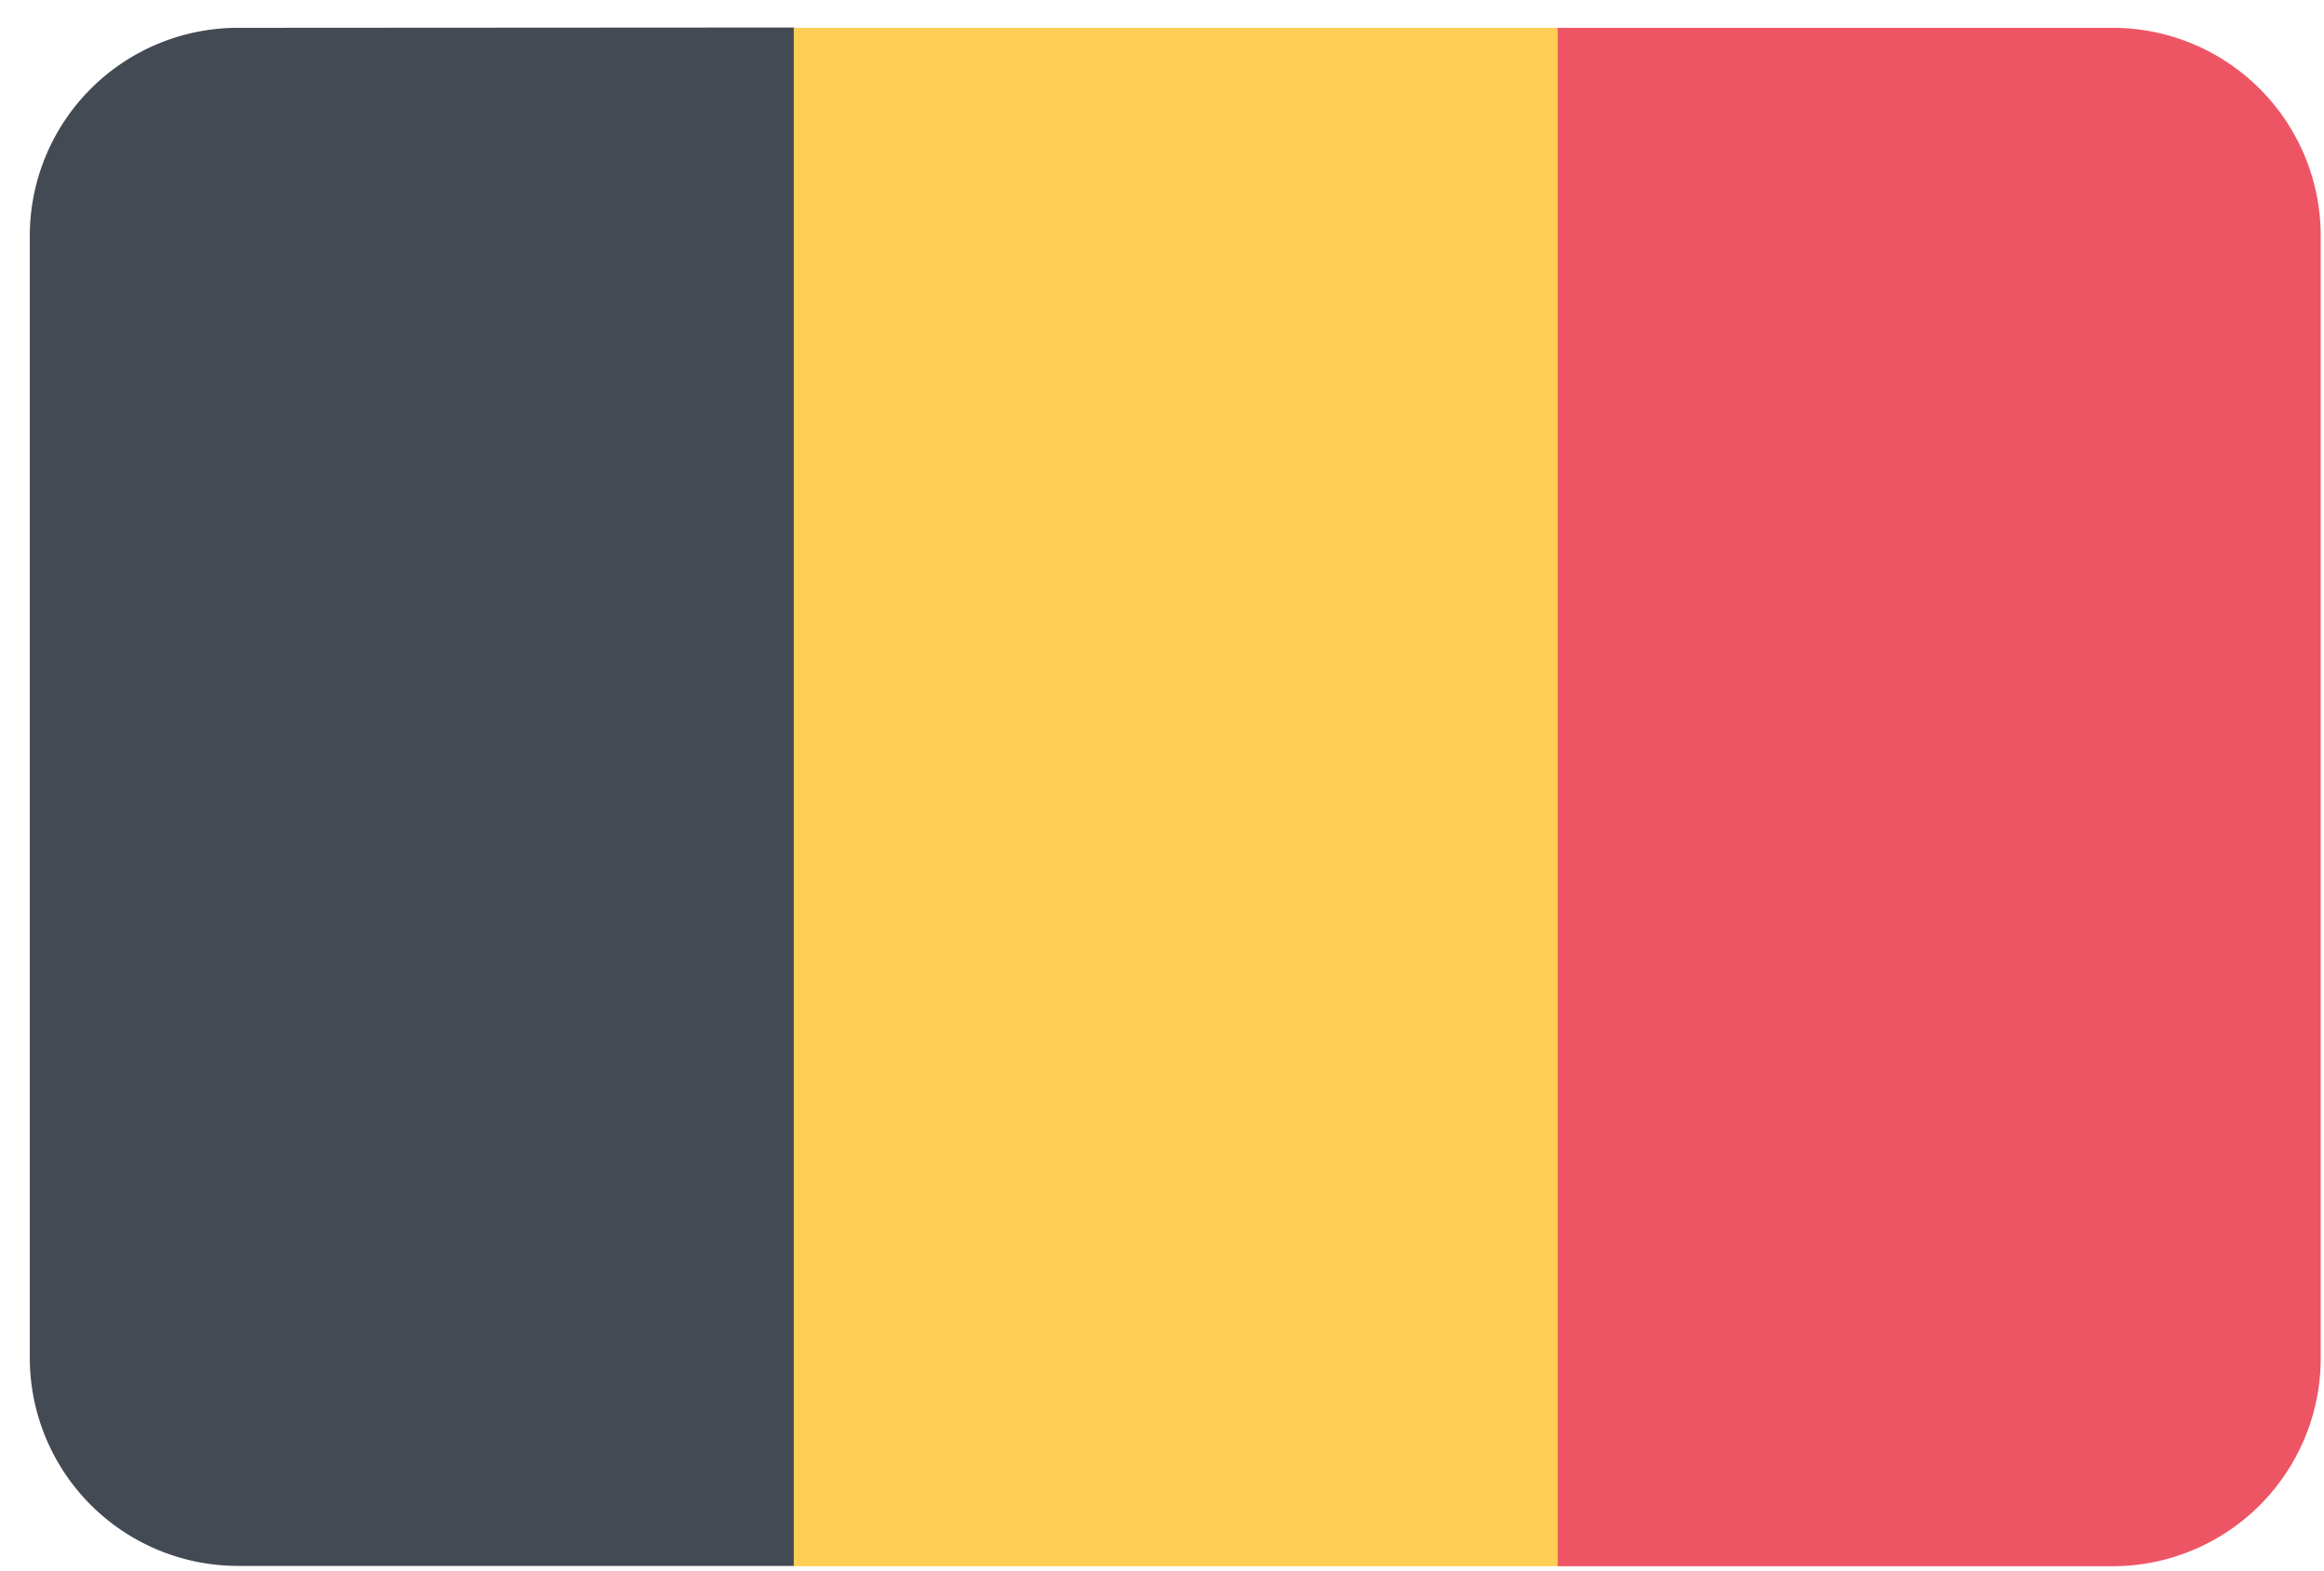
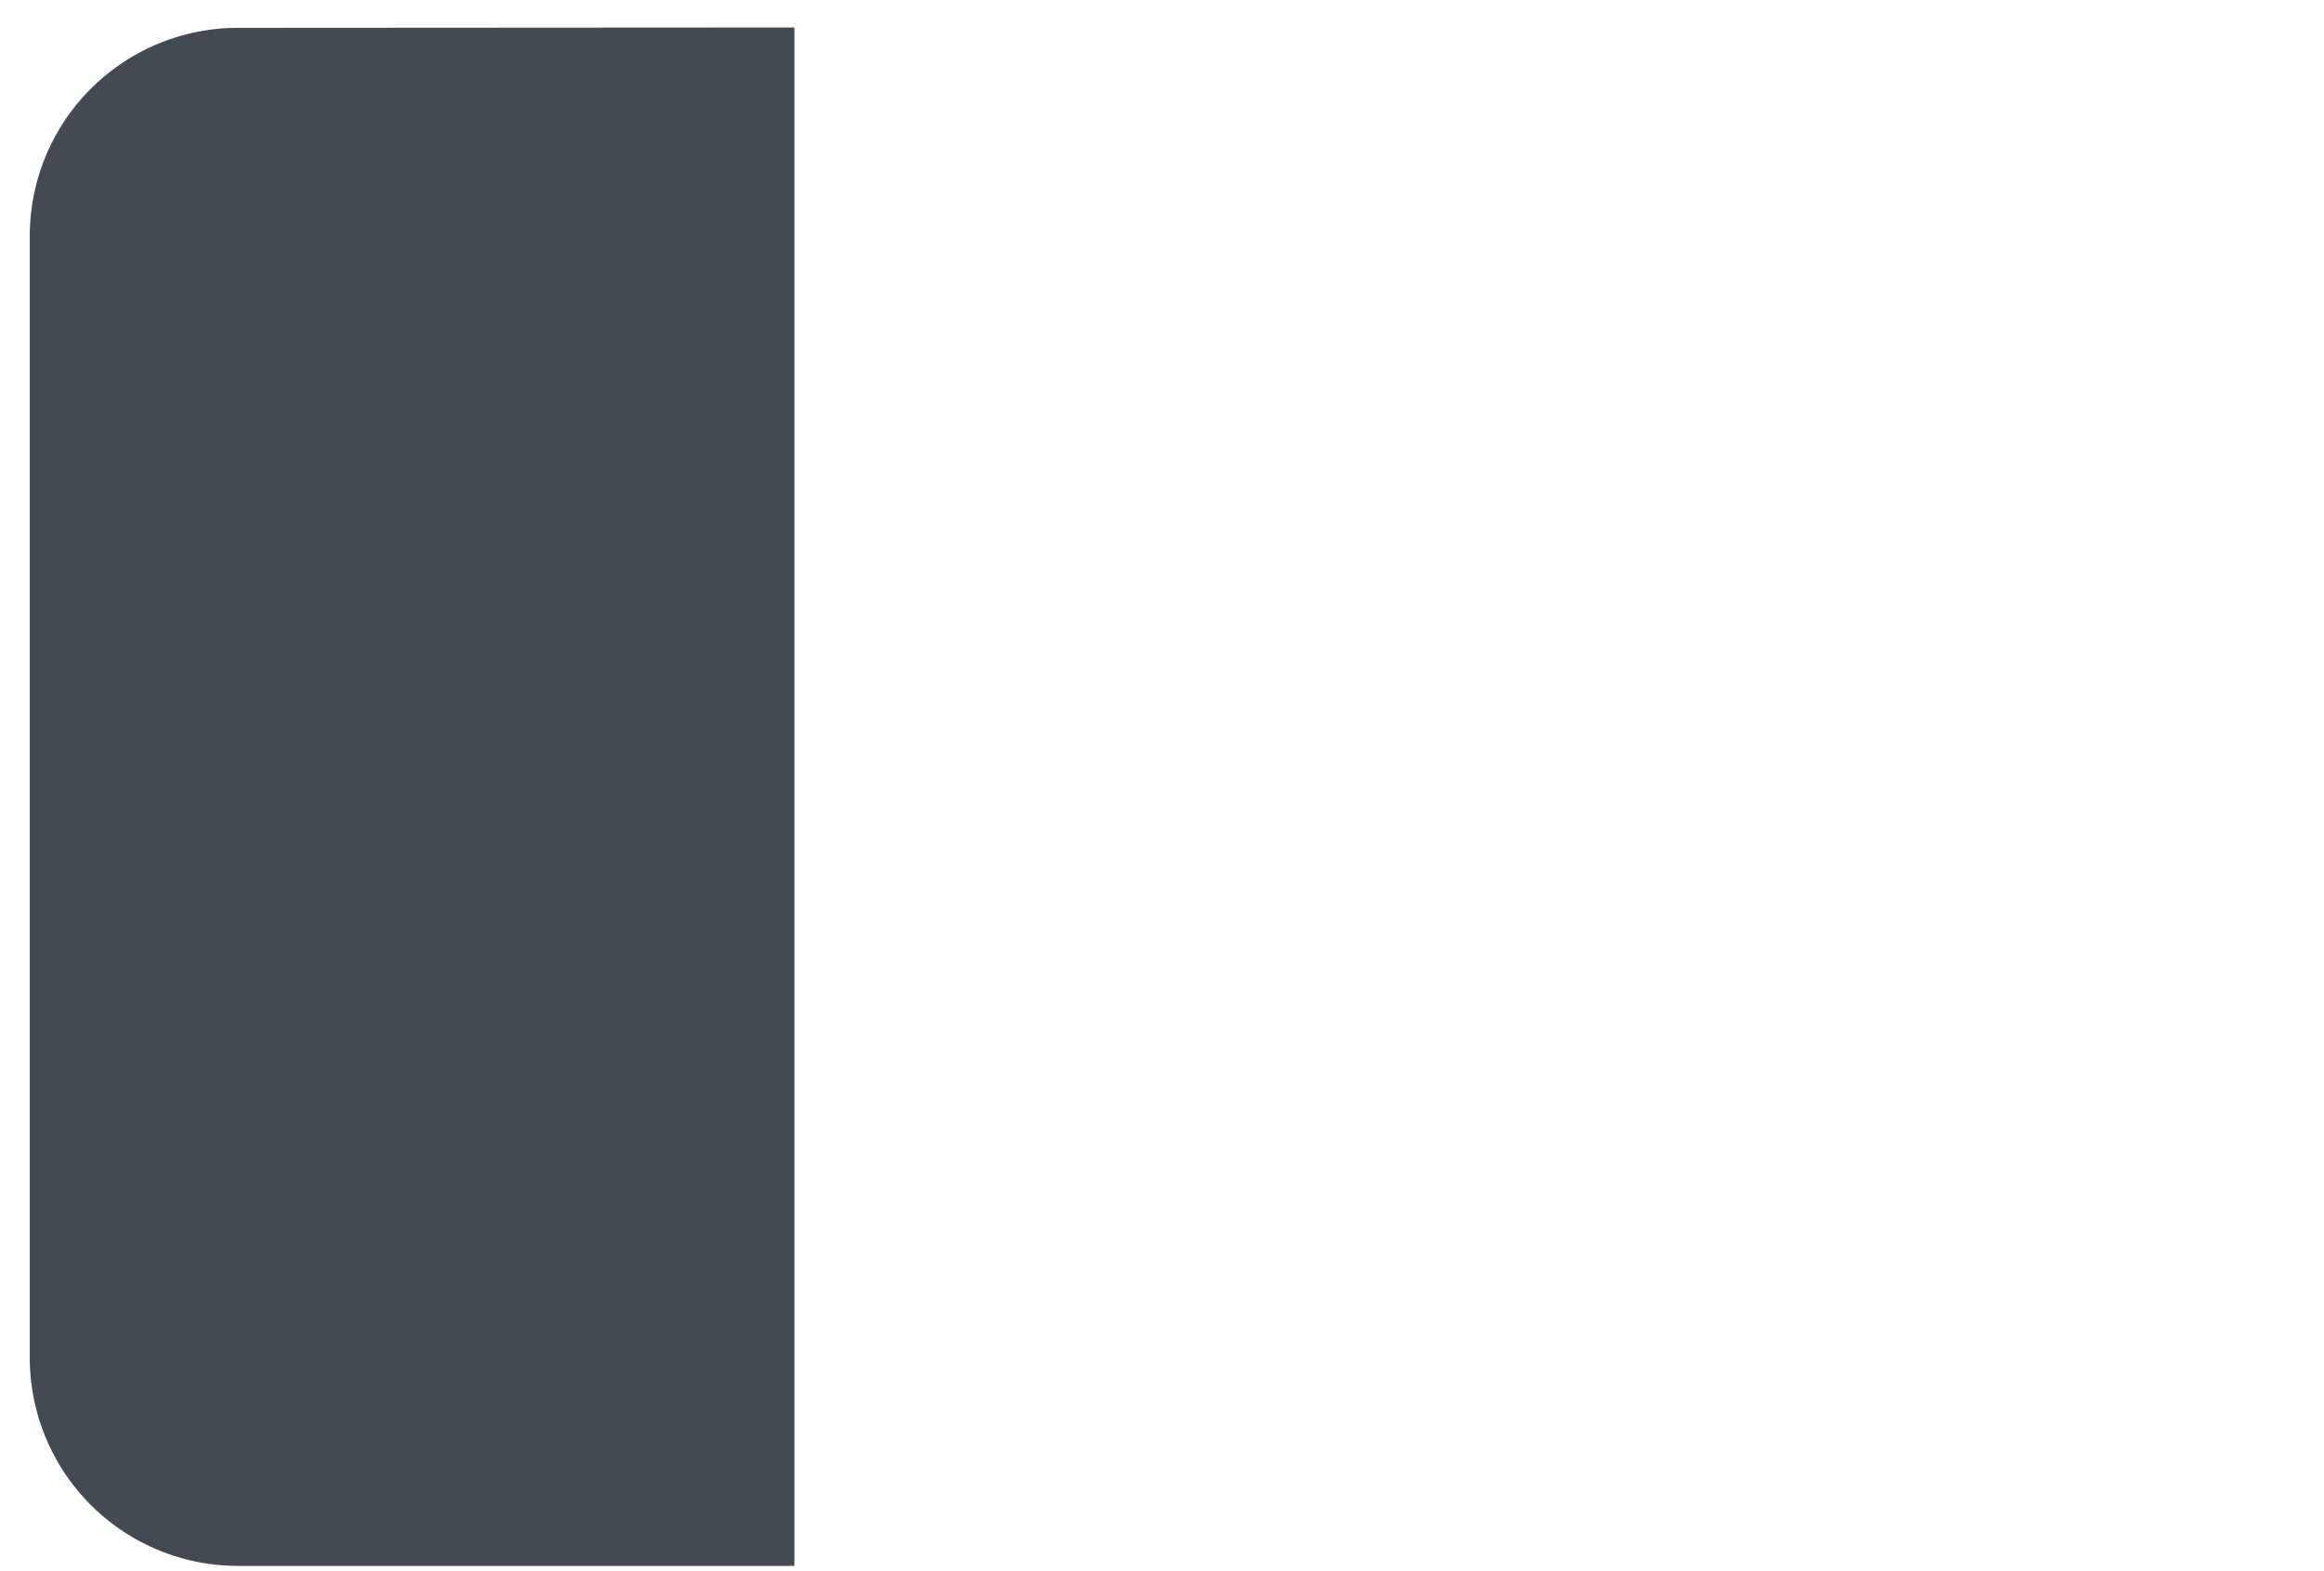
<svg xmlns="http://www.w3.org/2000/svg" width="71" height="48">
  <g fill="none" fill-rule="nonzero">
    <path fill="#434A54" d="M7.27.85A6.36 6.36 0 0 0 .91 7.21v34.27a6.36 6.36 0 0 0 6.36 6.36h17v-47l-17 .01Z" />
-     <path fill="#FFCE54" d="M24.25.85v47H47.6v-47H24.25Z" />
-     <path fill="#ED5565" d="M64.54.85H47.59v47h16.95a6.36 6.36 0 0 0 6.36-6.36V7.21A6.36 6.36 0 0 0 64.54.85Z" />
  </g>
</svg>